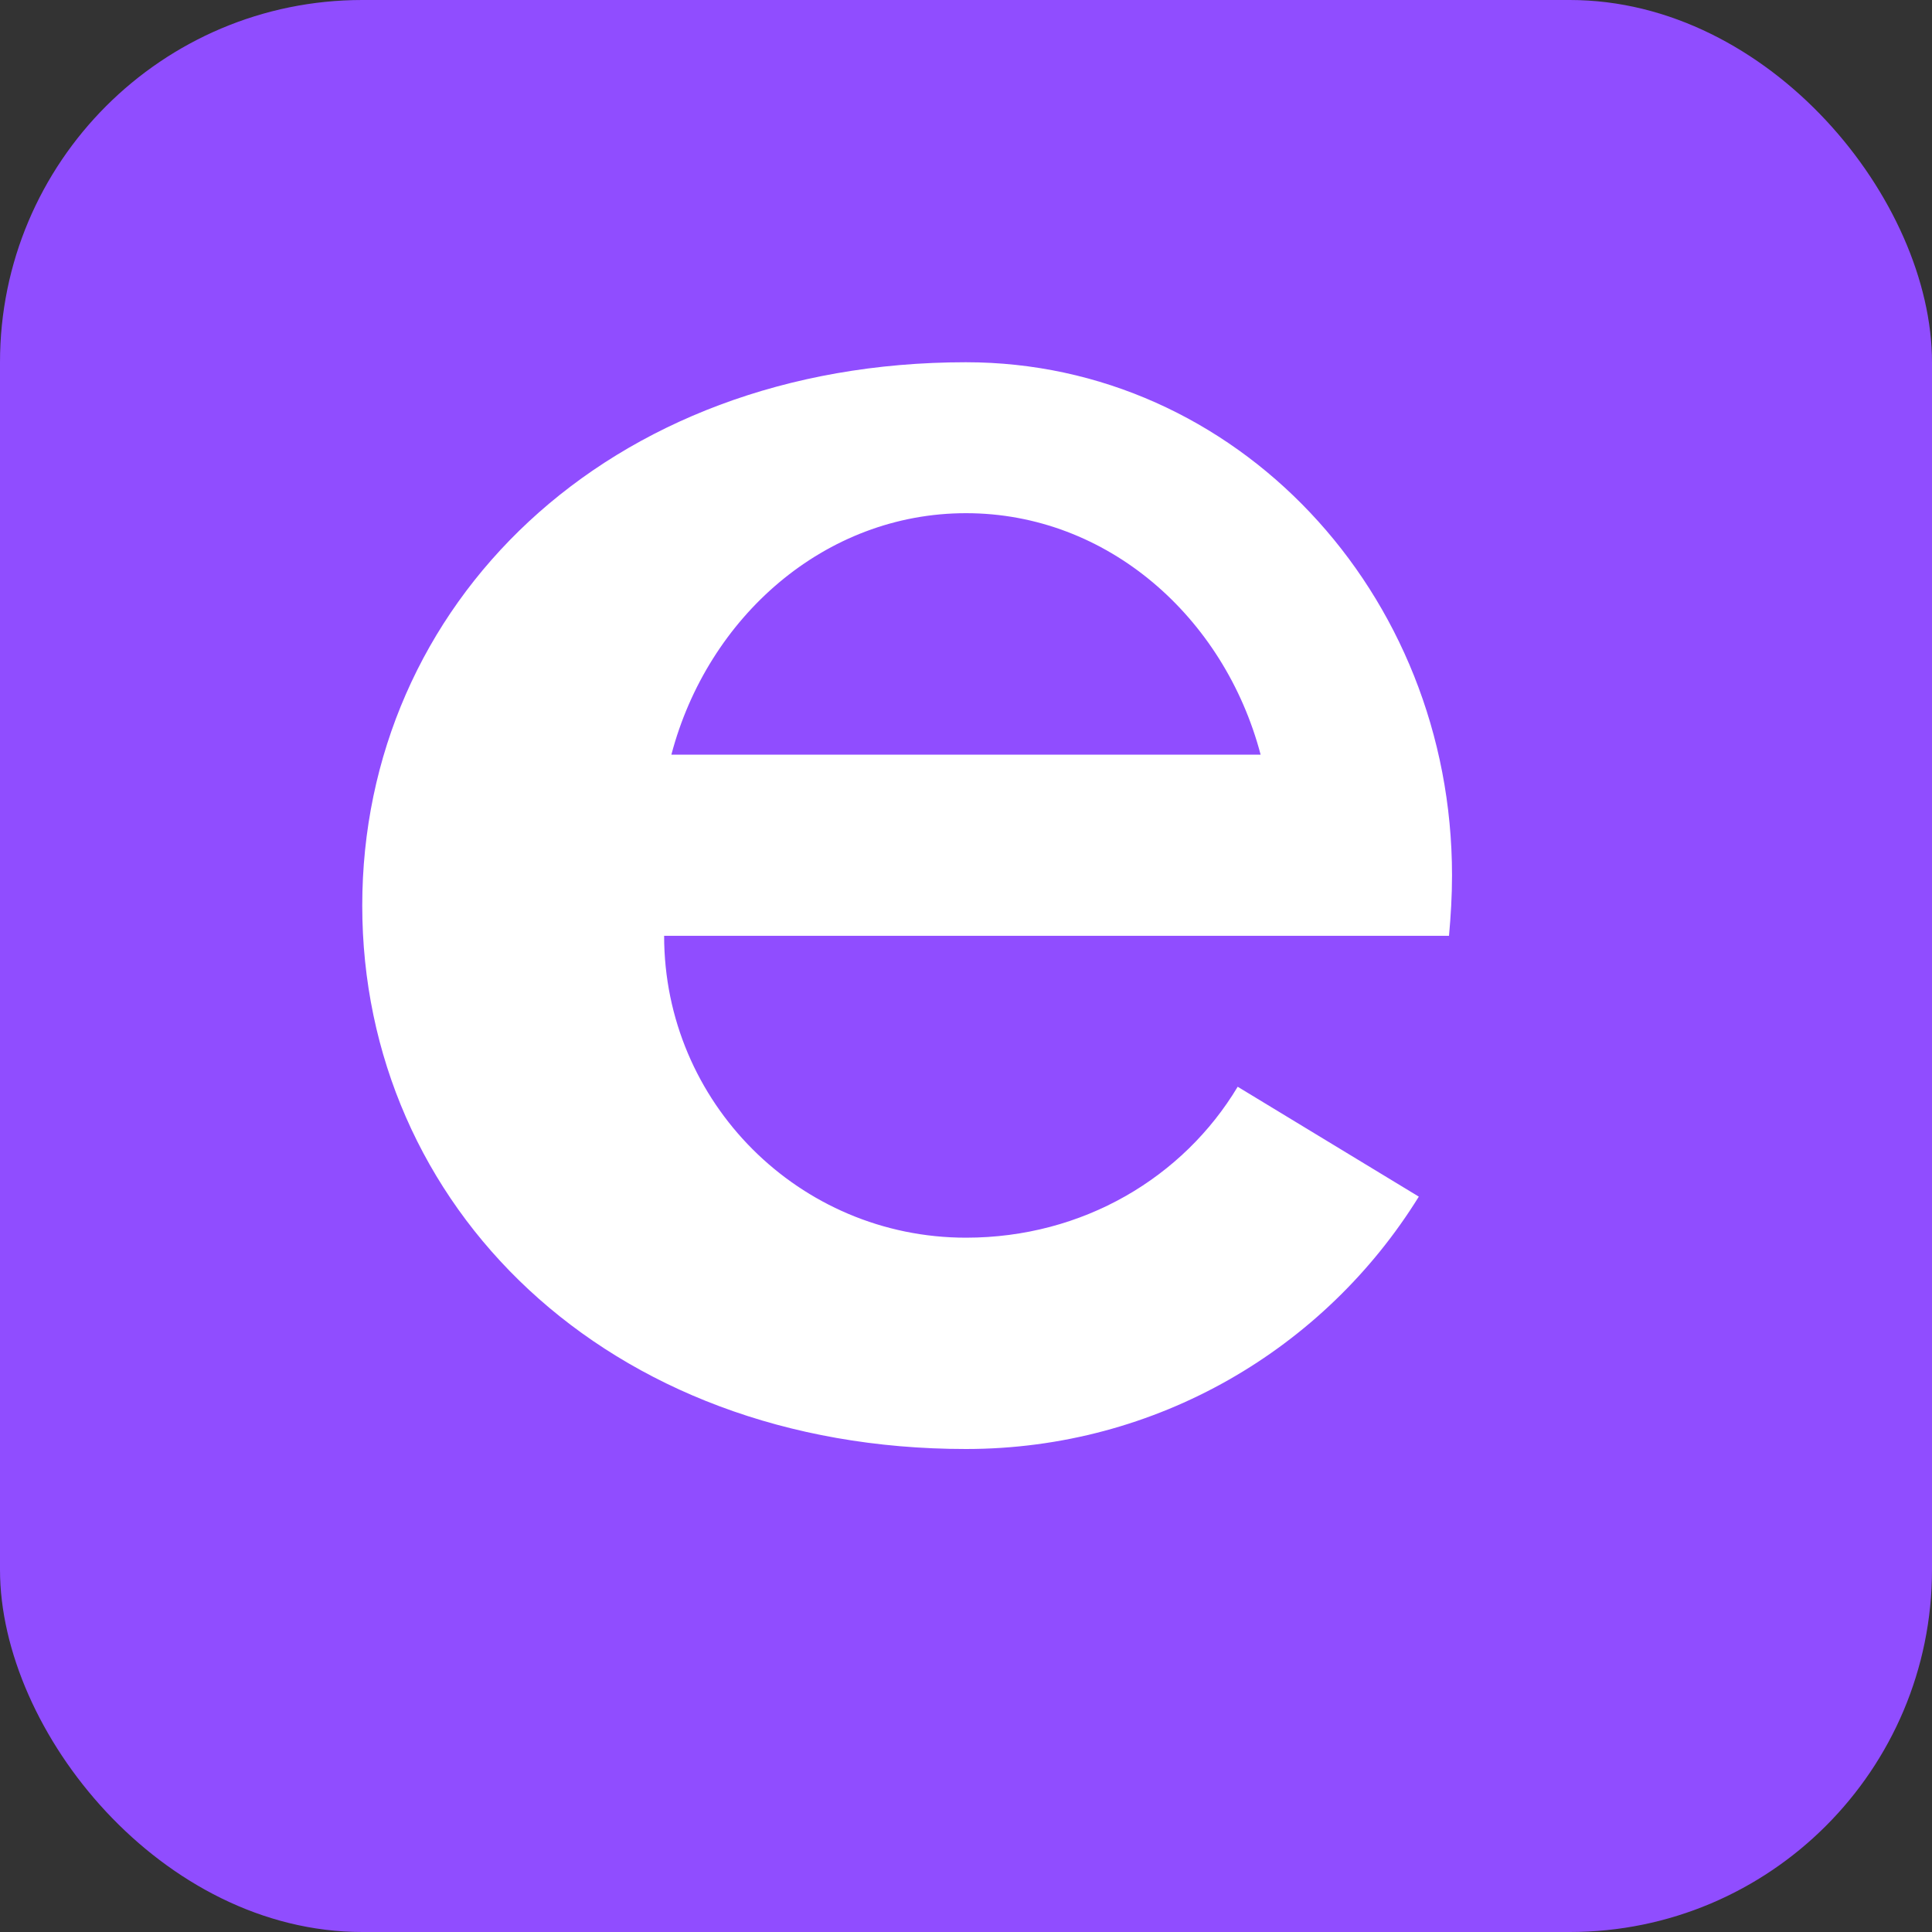
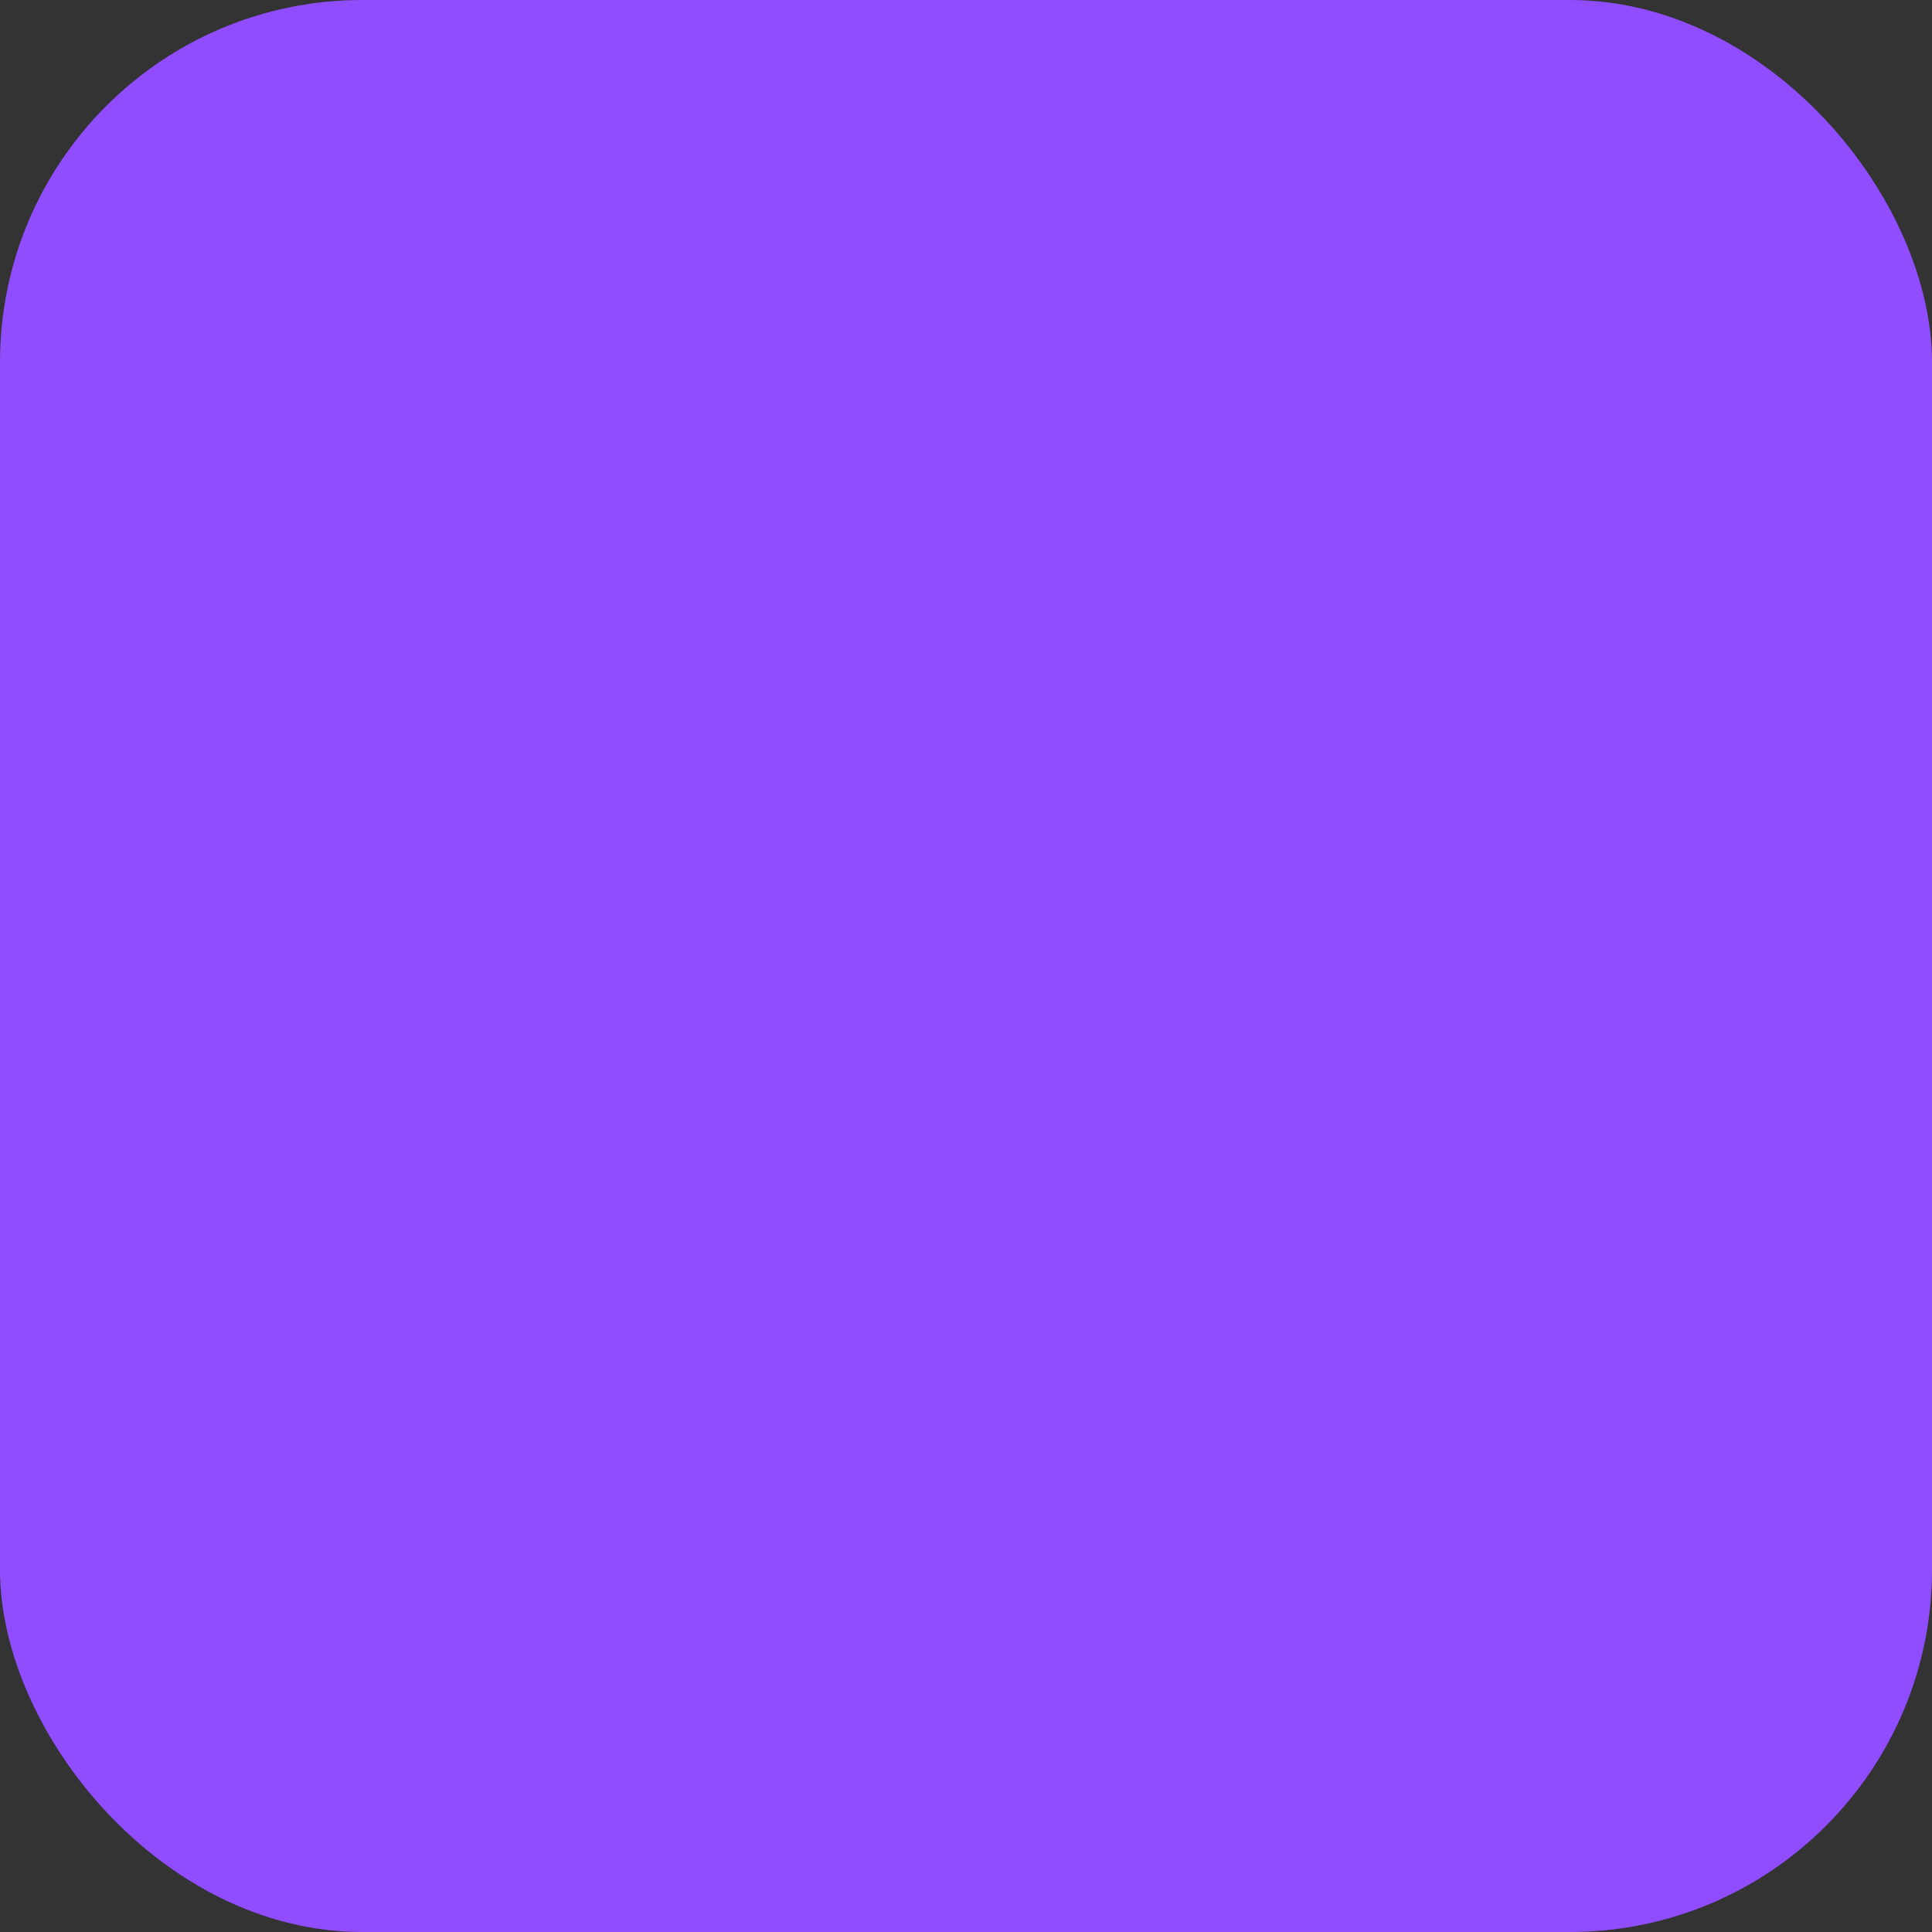
<svg xmlns="http://www.w3.org/2000/svg" width="32" height="32" viewBox="0 0 32 32" fill="none">
  <rect x="0" y="0" width="32" height="32" fill="#333333" stroke="none" />
  <rect width="32" height="32" rx="6" fill="#904DFF" />
-   <path d="M16 6C10.03 6 6 10.03 6 15C6 19.97 10.03 24 16 24C19.16 24 21.94 22.34 23.5 19.82L20.5 18C19.6 19.5 17.94 20.5 16 20.5C13.24 20.5 11 18.26 11 15.5H24C24.03 15.17 24.05 14.84 24.05 14.5C24.05 9.81 20.47 6 16 6ZM11.12 12.5C11.72 10.22 13.66 8.5 16 8.5C18.34 8.5 20.28 10.22 20.88 12.5H11.12Z" fill="white" />
</svg>